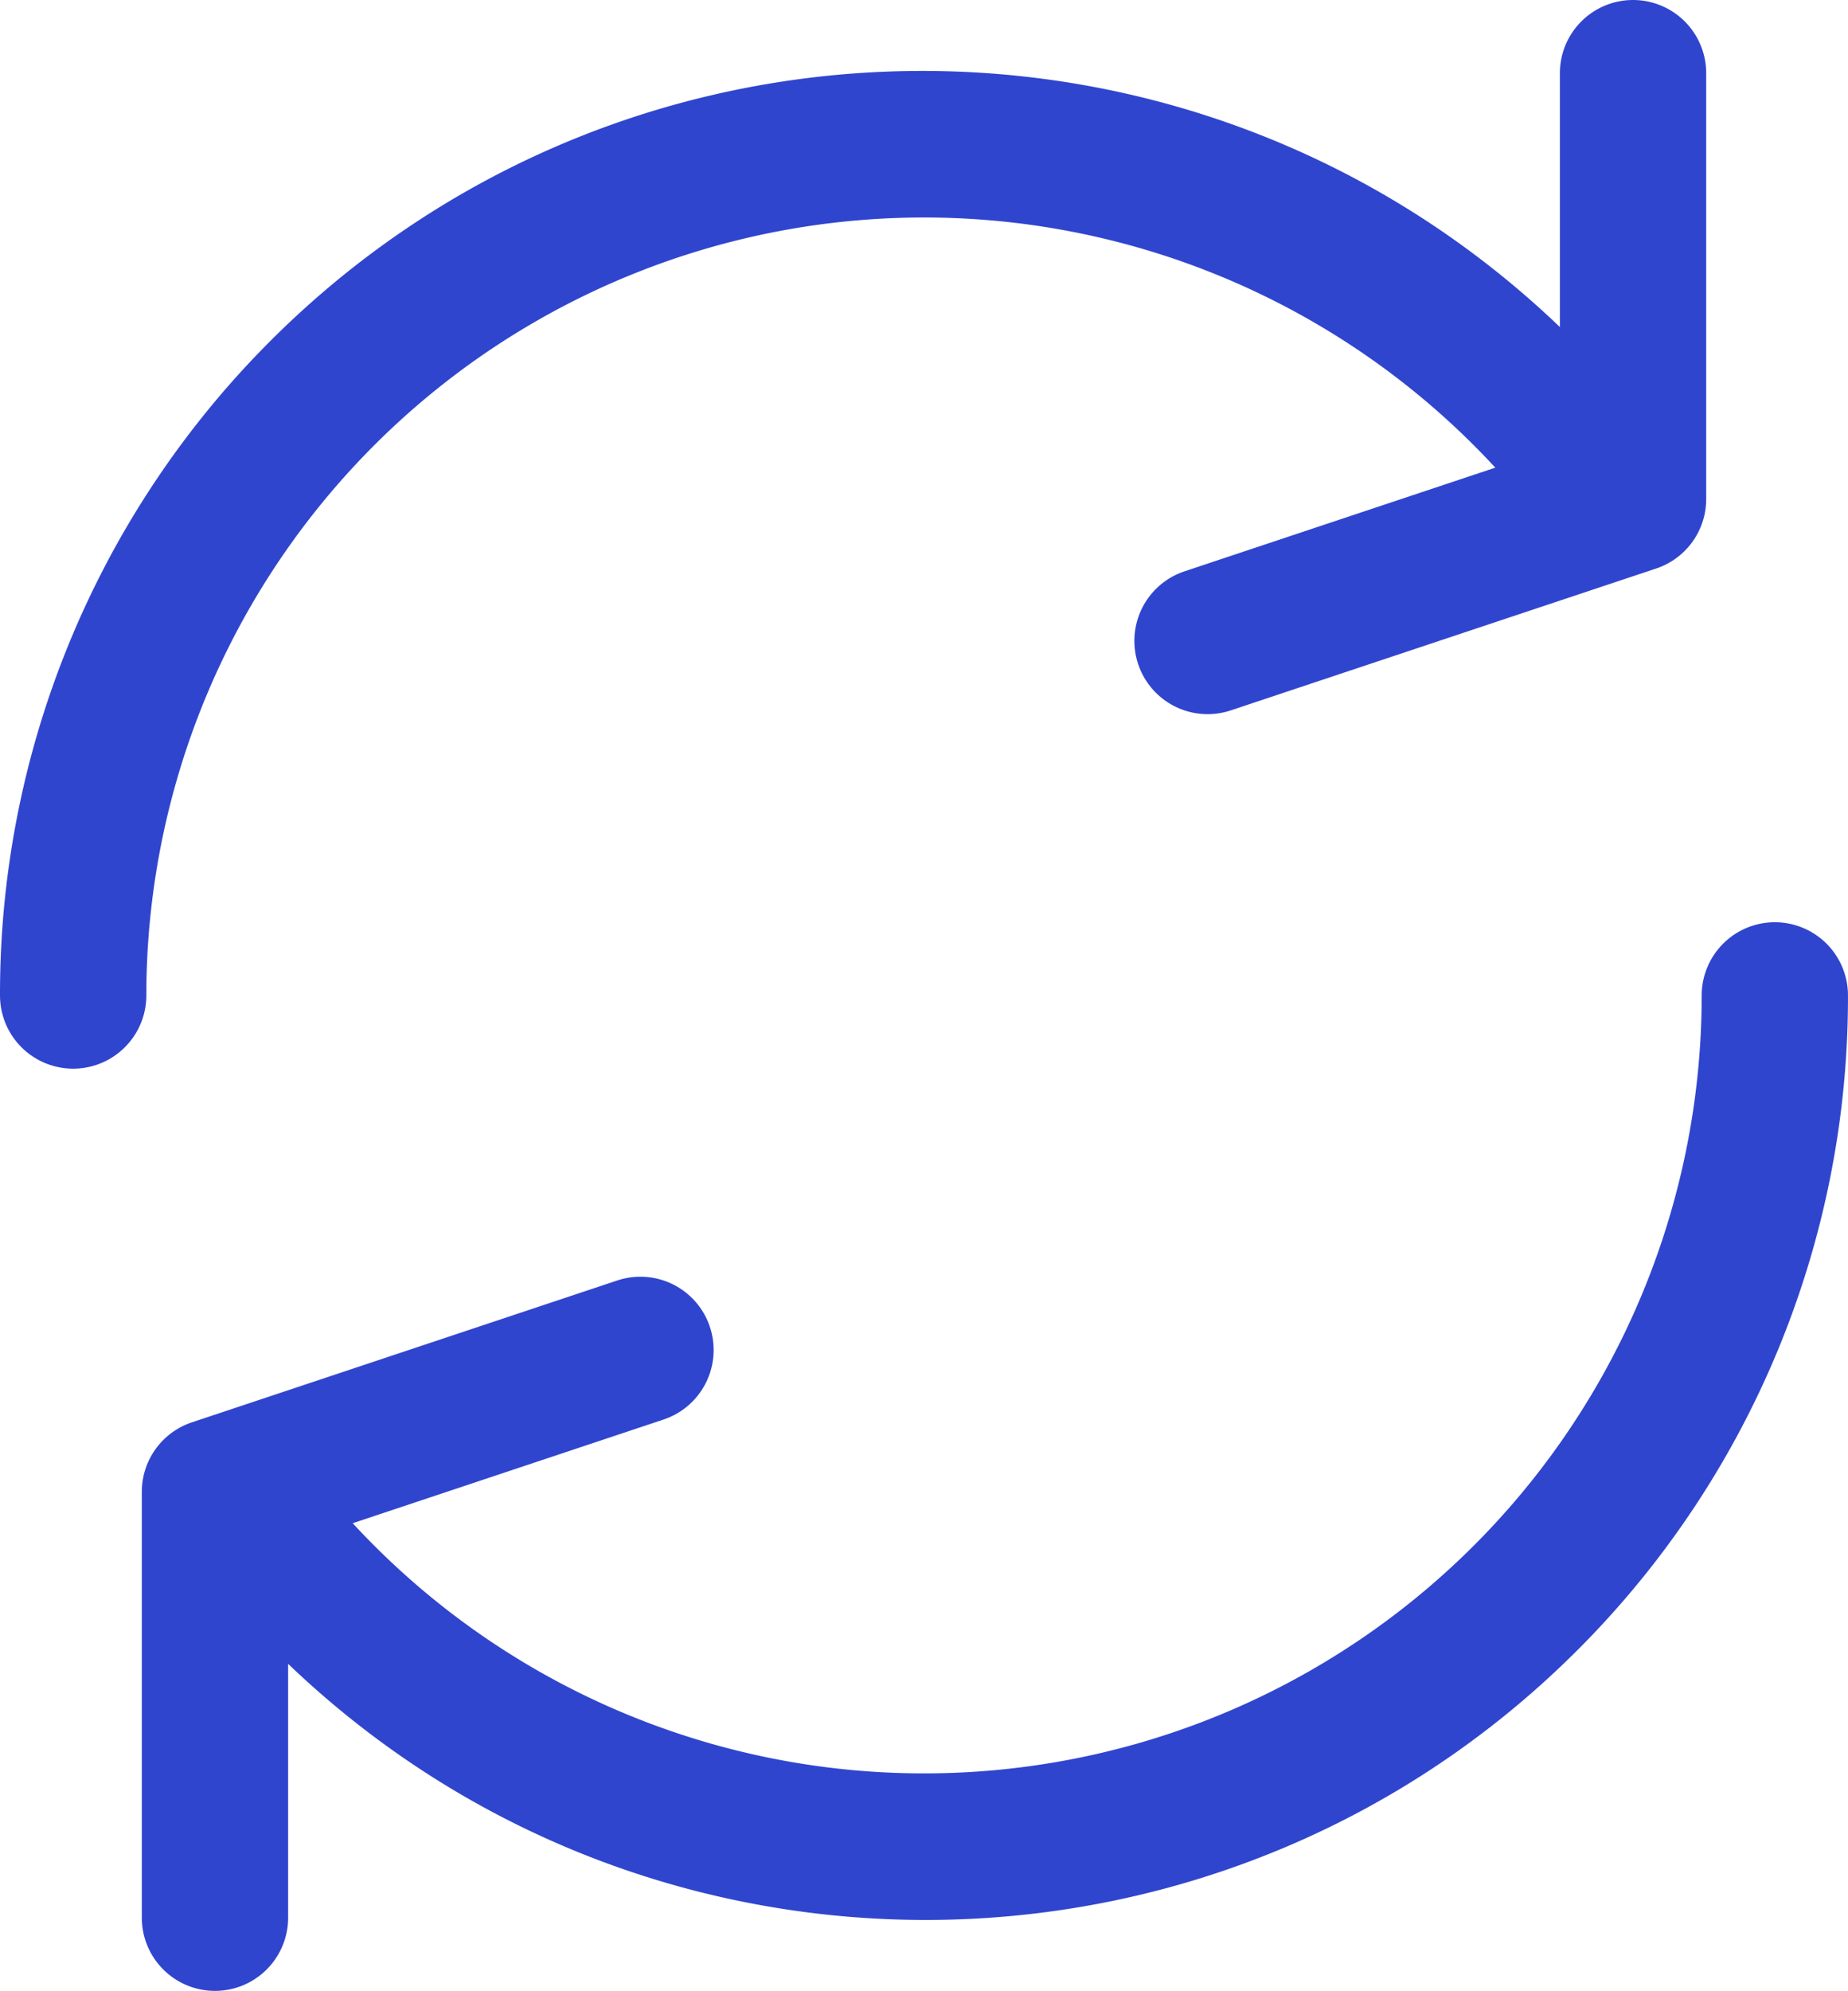
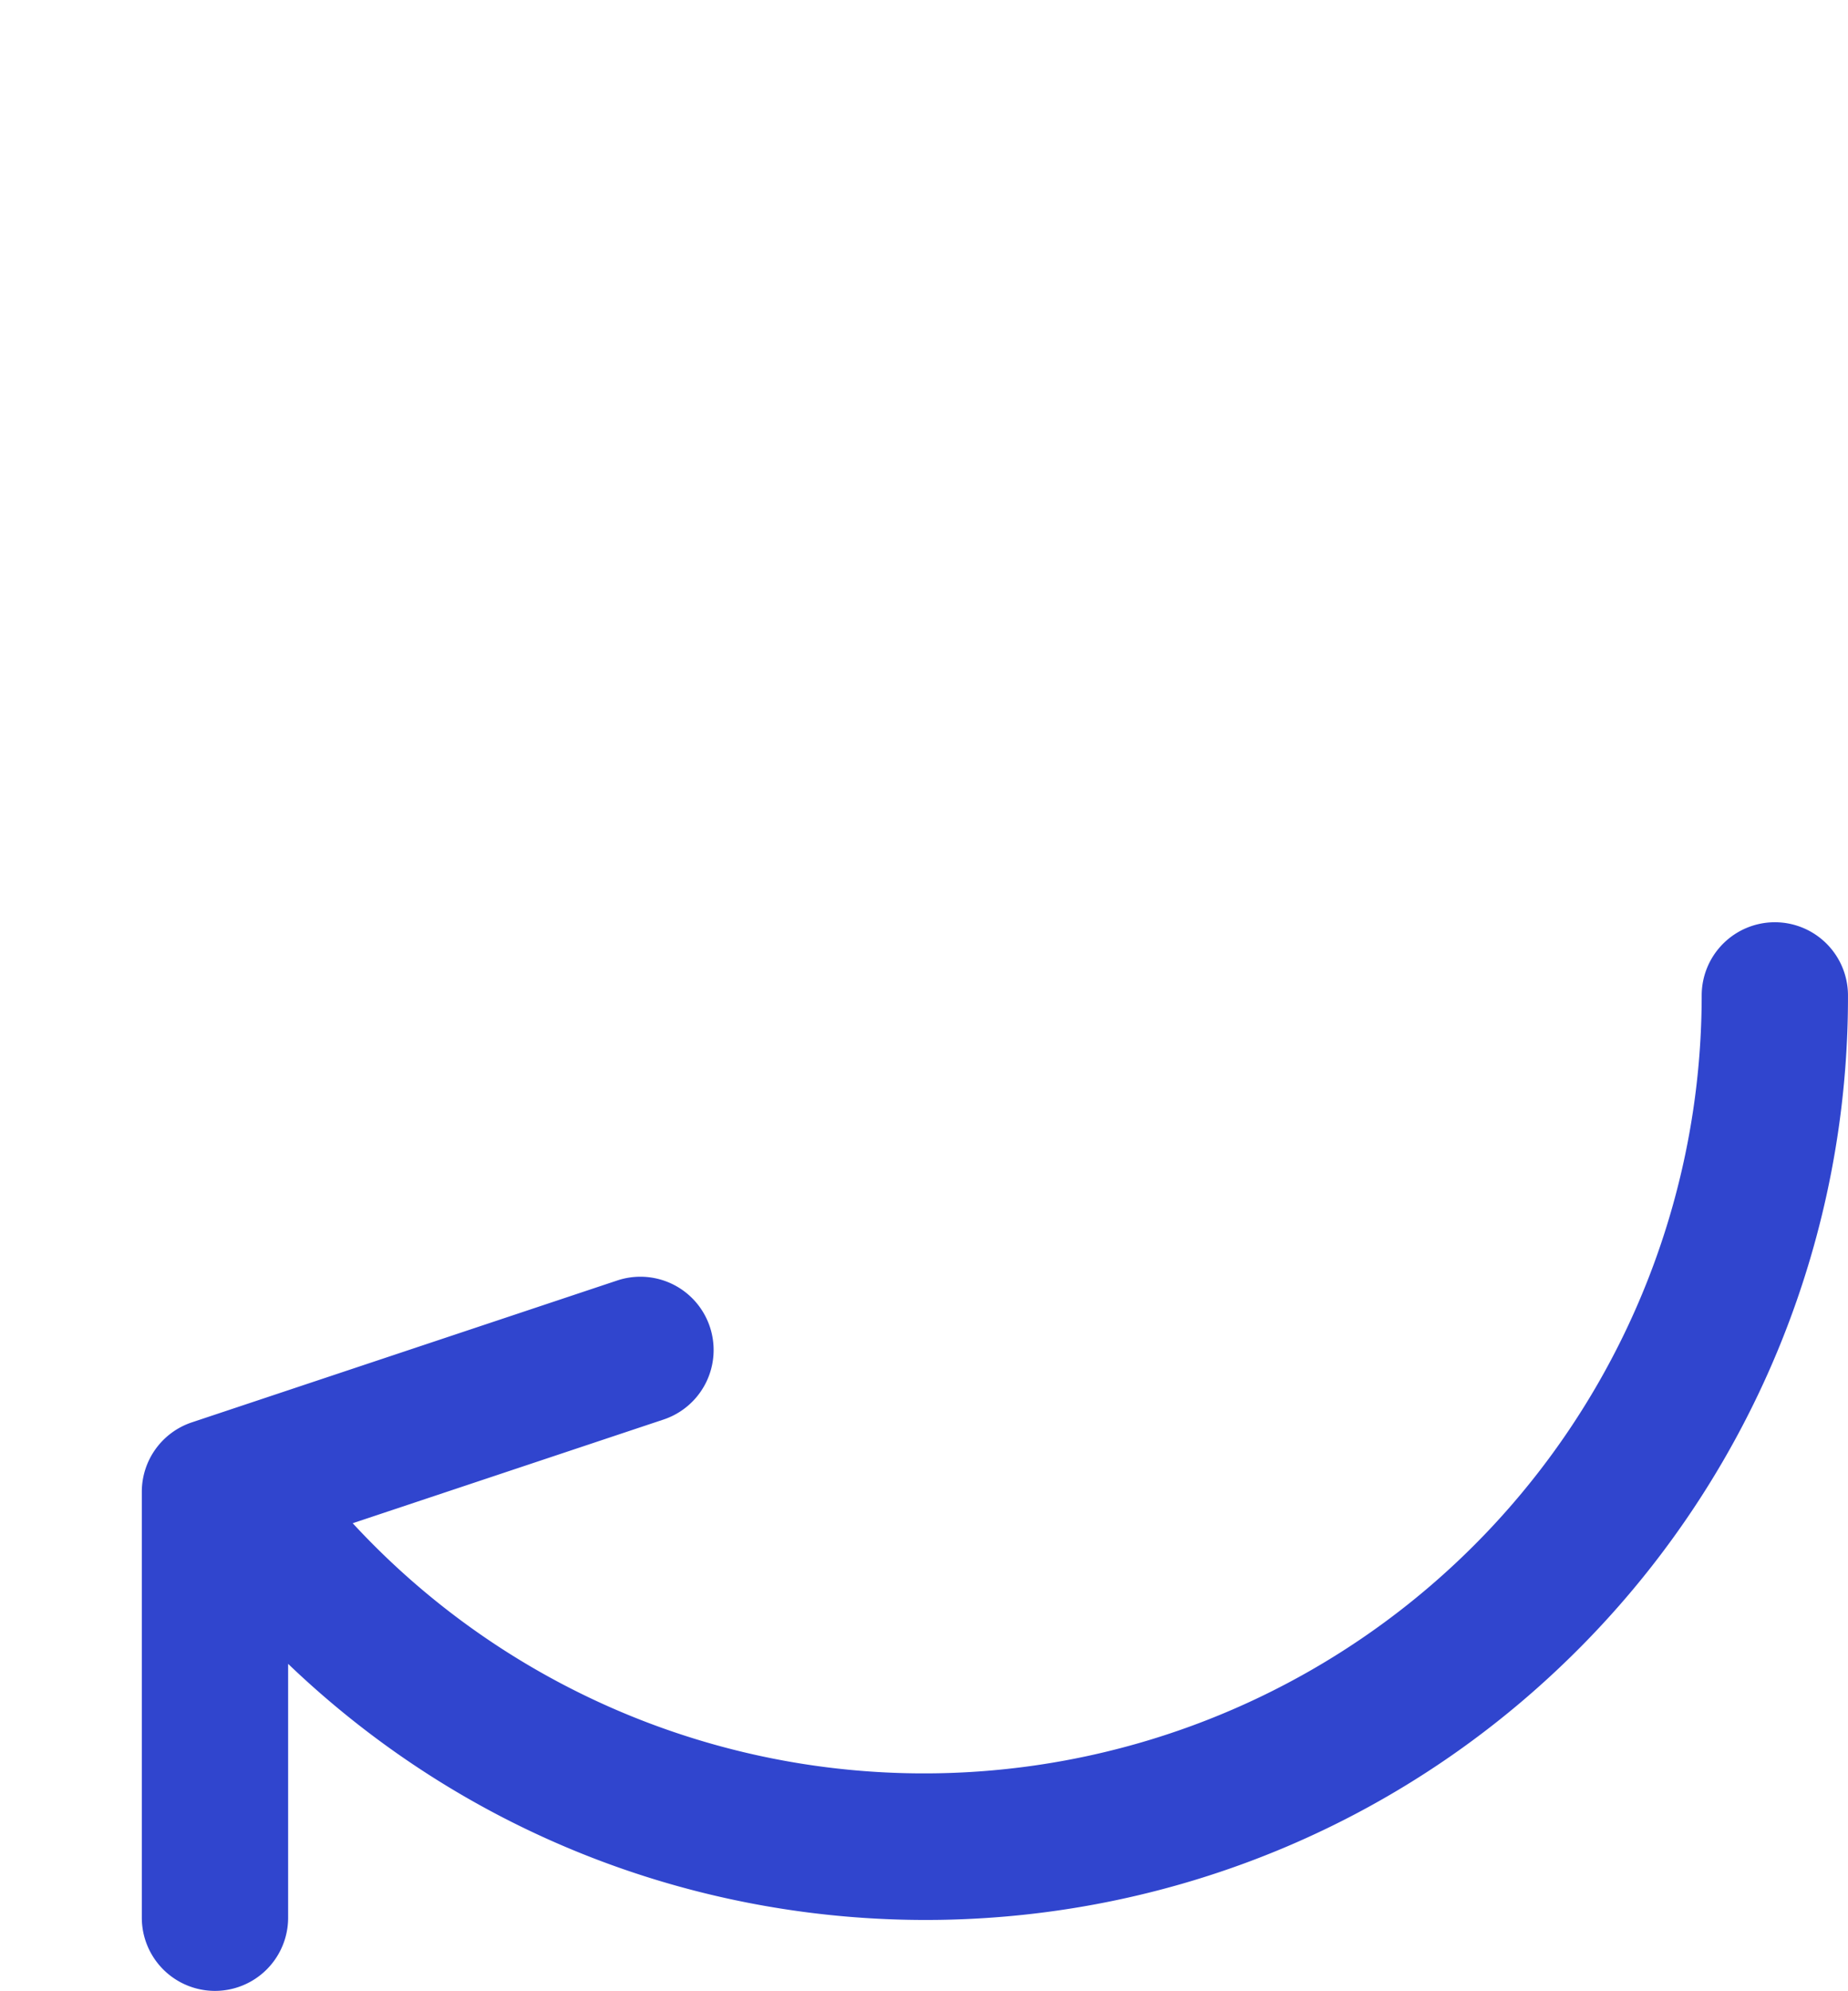
<svg xmlns="http://www.w3.org/2000/svg" width="409.562" height="440.992" viewBox="0 0 409.562 440.992">
  <g id="Gruppe_85" data-name="Gruppe 85" transform="translate(-16.566 0.5)">
    <g id="Gruppe_82" data-name="Gruppe 82" transform="translate(17.067)">
      <g id="Gruppe_81" data-name="Gruppe 81">
-         <path id="Pfad_68" data-name="Pfad 68" d="M378.488,0a15.714,15.714,0,0,0-15.714,15.714v57.4c-80.9-78.325-209.979-76.235-288.3,4.666A203.889,203.889,0,0,0,17.067,220a15.714,15.714,0,1,0,31.428,0A172.854,172.854,0,0,1,348.852,103.319l-69.613,23.209a15.732,15.732,0,0,0,9.931,29.856l94.284-31.428A15.716,15.716,0,0,0,394.2,110V15.713A15.715,15.715,0,0,0,378.488,0Z" transform="translate(-17.067)" fill="#3045ce" stroke="#3045ce" stroke-width="1" />
-       </g>
+         </g>
    </g>
    <g id="Gruppe_84" data-name="Gruppe 84" transform="translate(48.493 204.282)">
      <g id="Gruppe_83" data-name="Gruppe 83">
        <path id="Pfad_69" data-name="Pfad 69" d="M412.621,221.867a15.714,15.714,0,0,0-15.714,15.714A172.854,172.854,0,0,1,96.549,354.257l69.613-23.209a15.732,15.732,0,0,0-9.931-29.856L61.947,332.62A15.716,15.716,0,0,0,51.2,347.579v94.284a15.714,15.714,0,0,0,31.429,0v-57.4c80.9,78.325,209.98,76.235,288.3-4.666a203.889,203.889,0,0,0,57.4-142.212A15.711,15.711,0,0,0,412.621,221.867Z" transform="translate(-51.198 -221.867)" fill="#3045ce" stroke="#3045ce" stroke-width="1" />
      </g>
    </g>
  </g>
</svg>